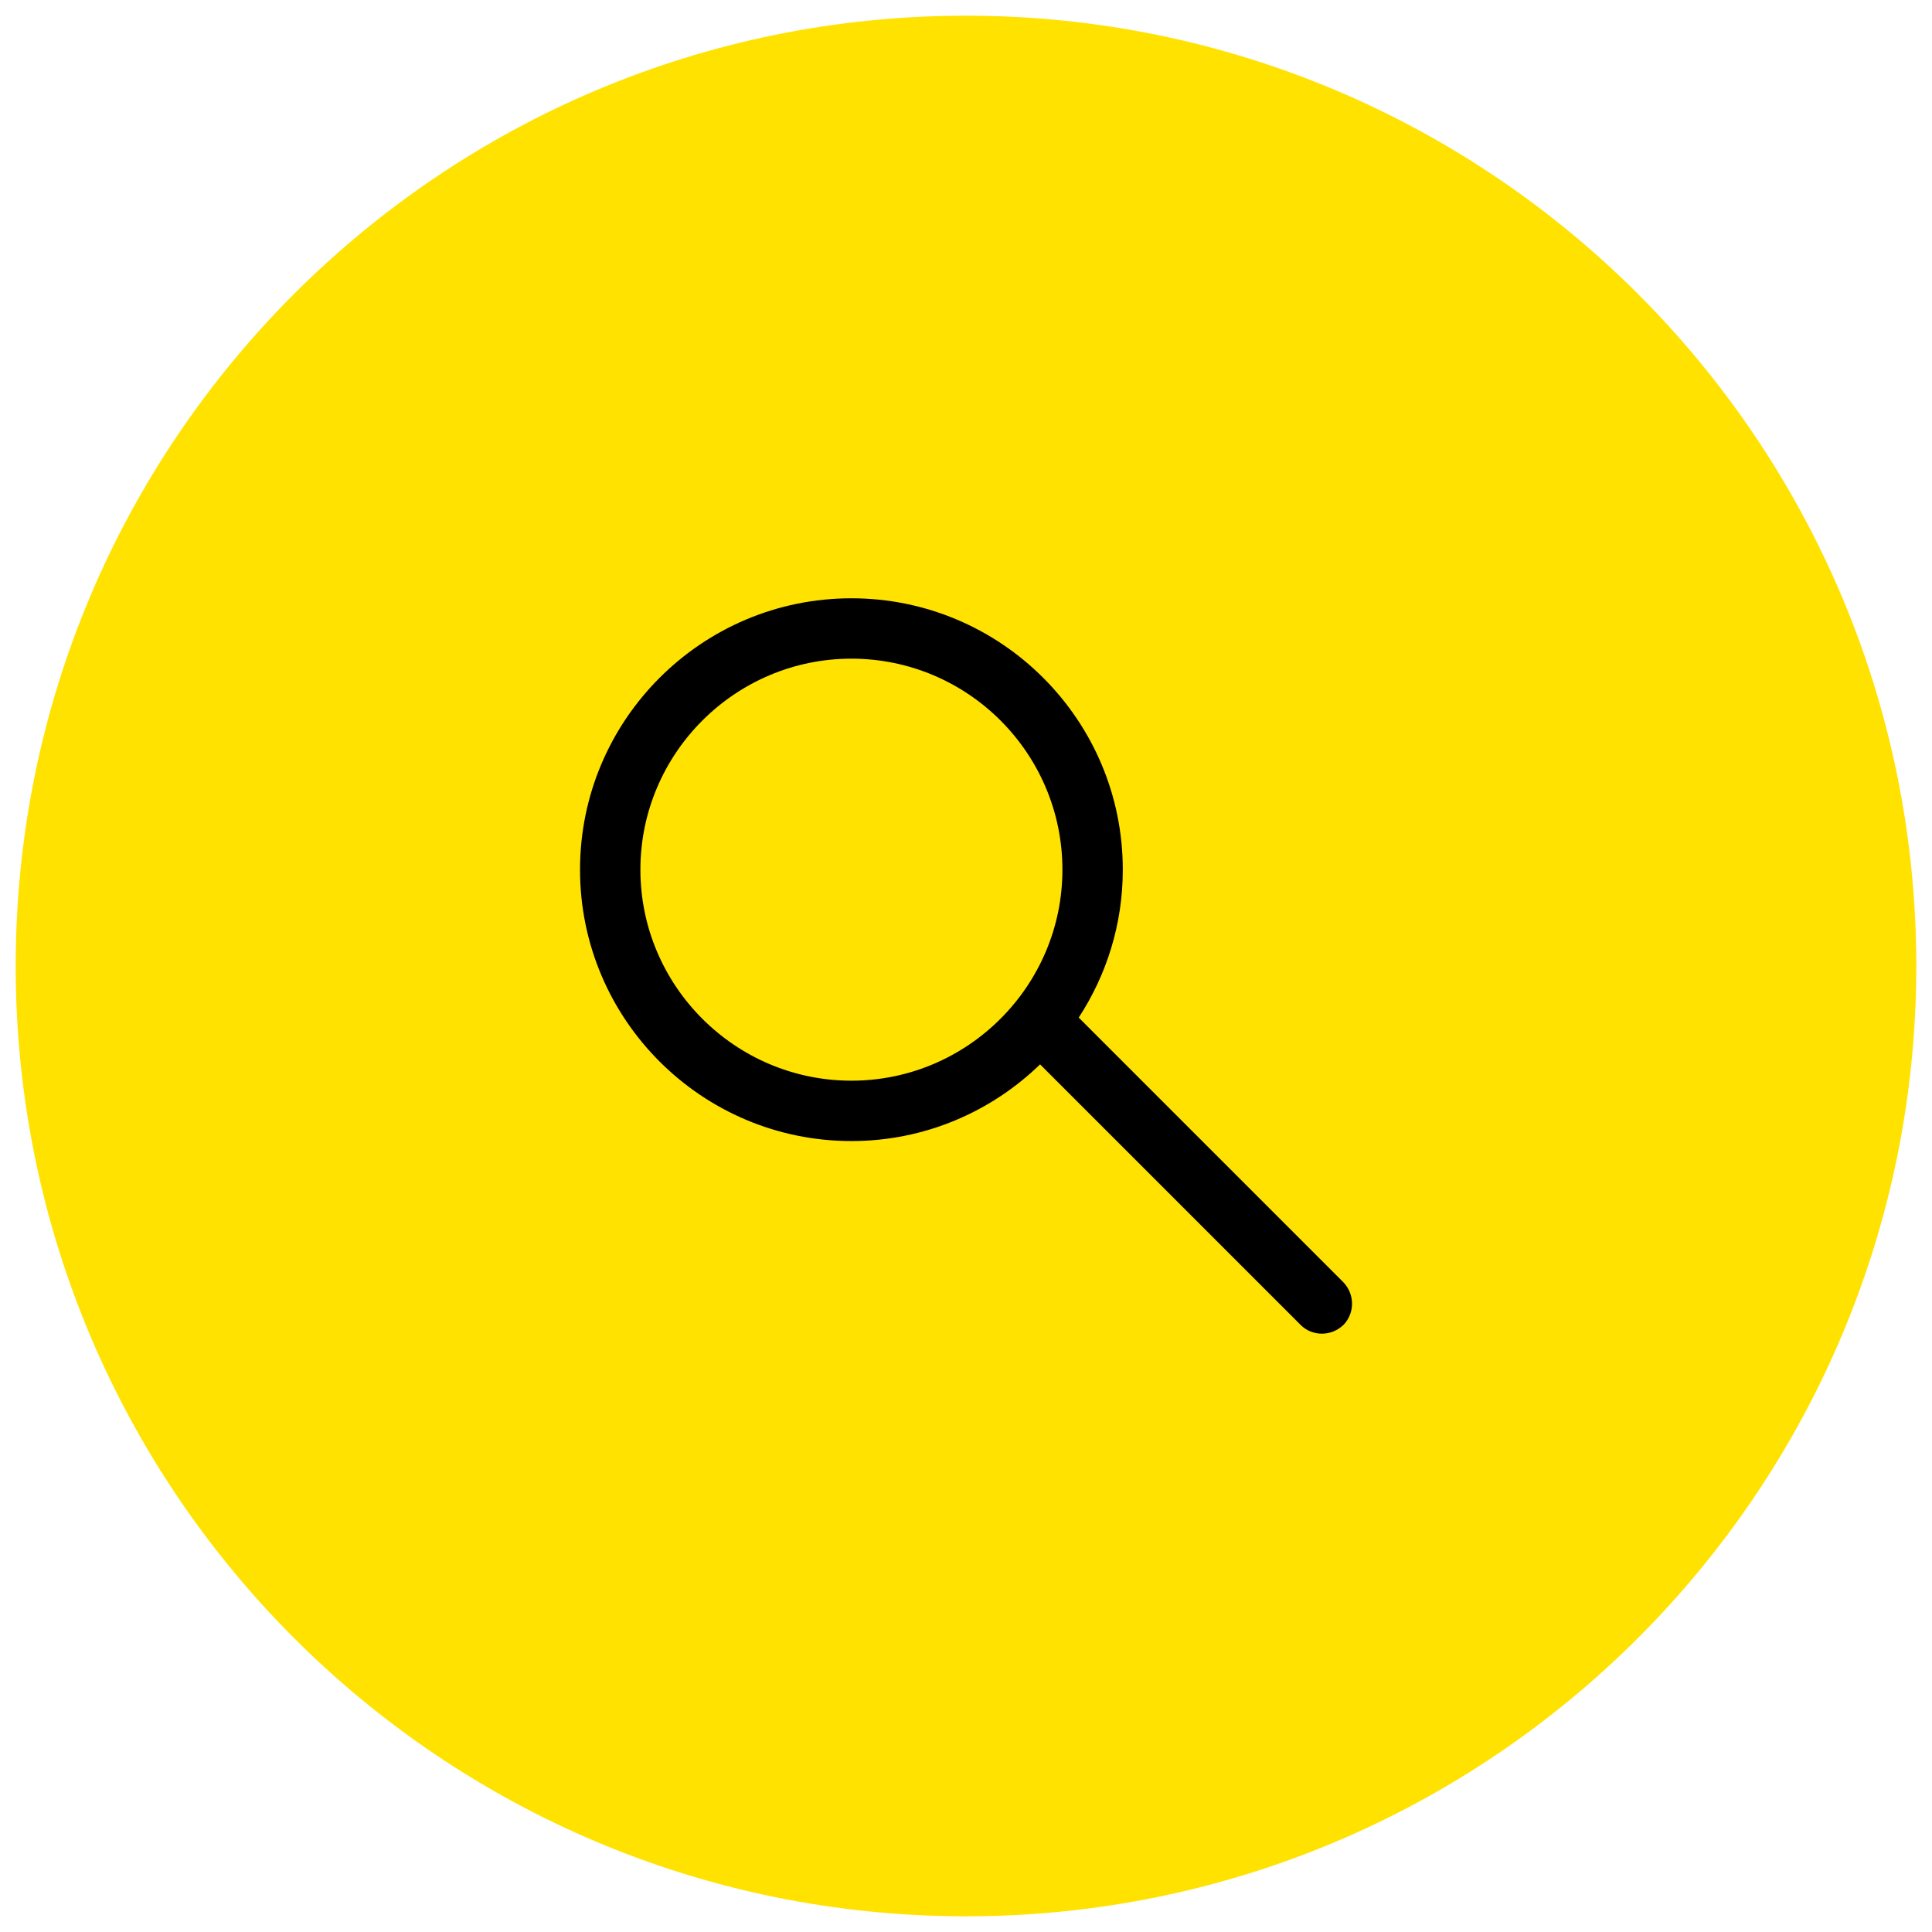
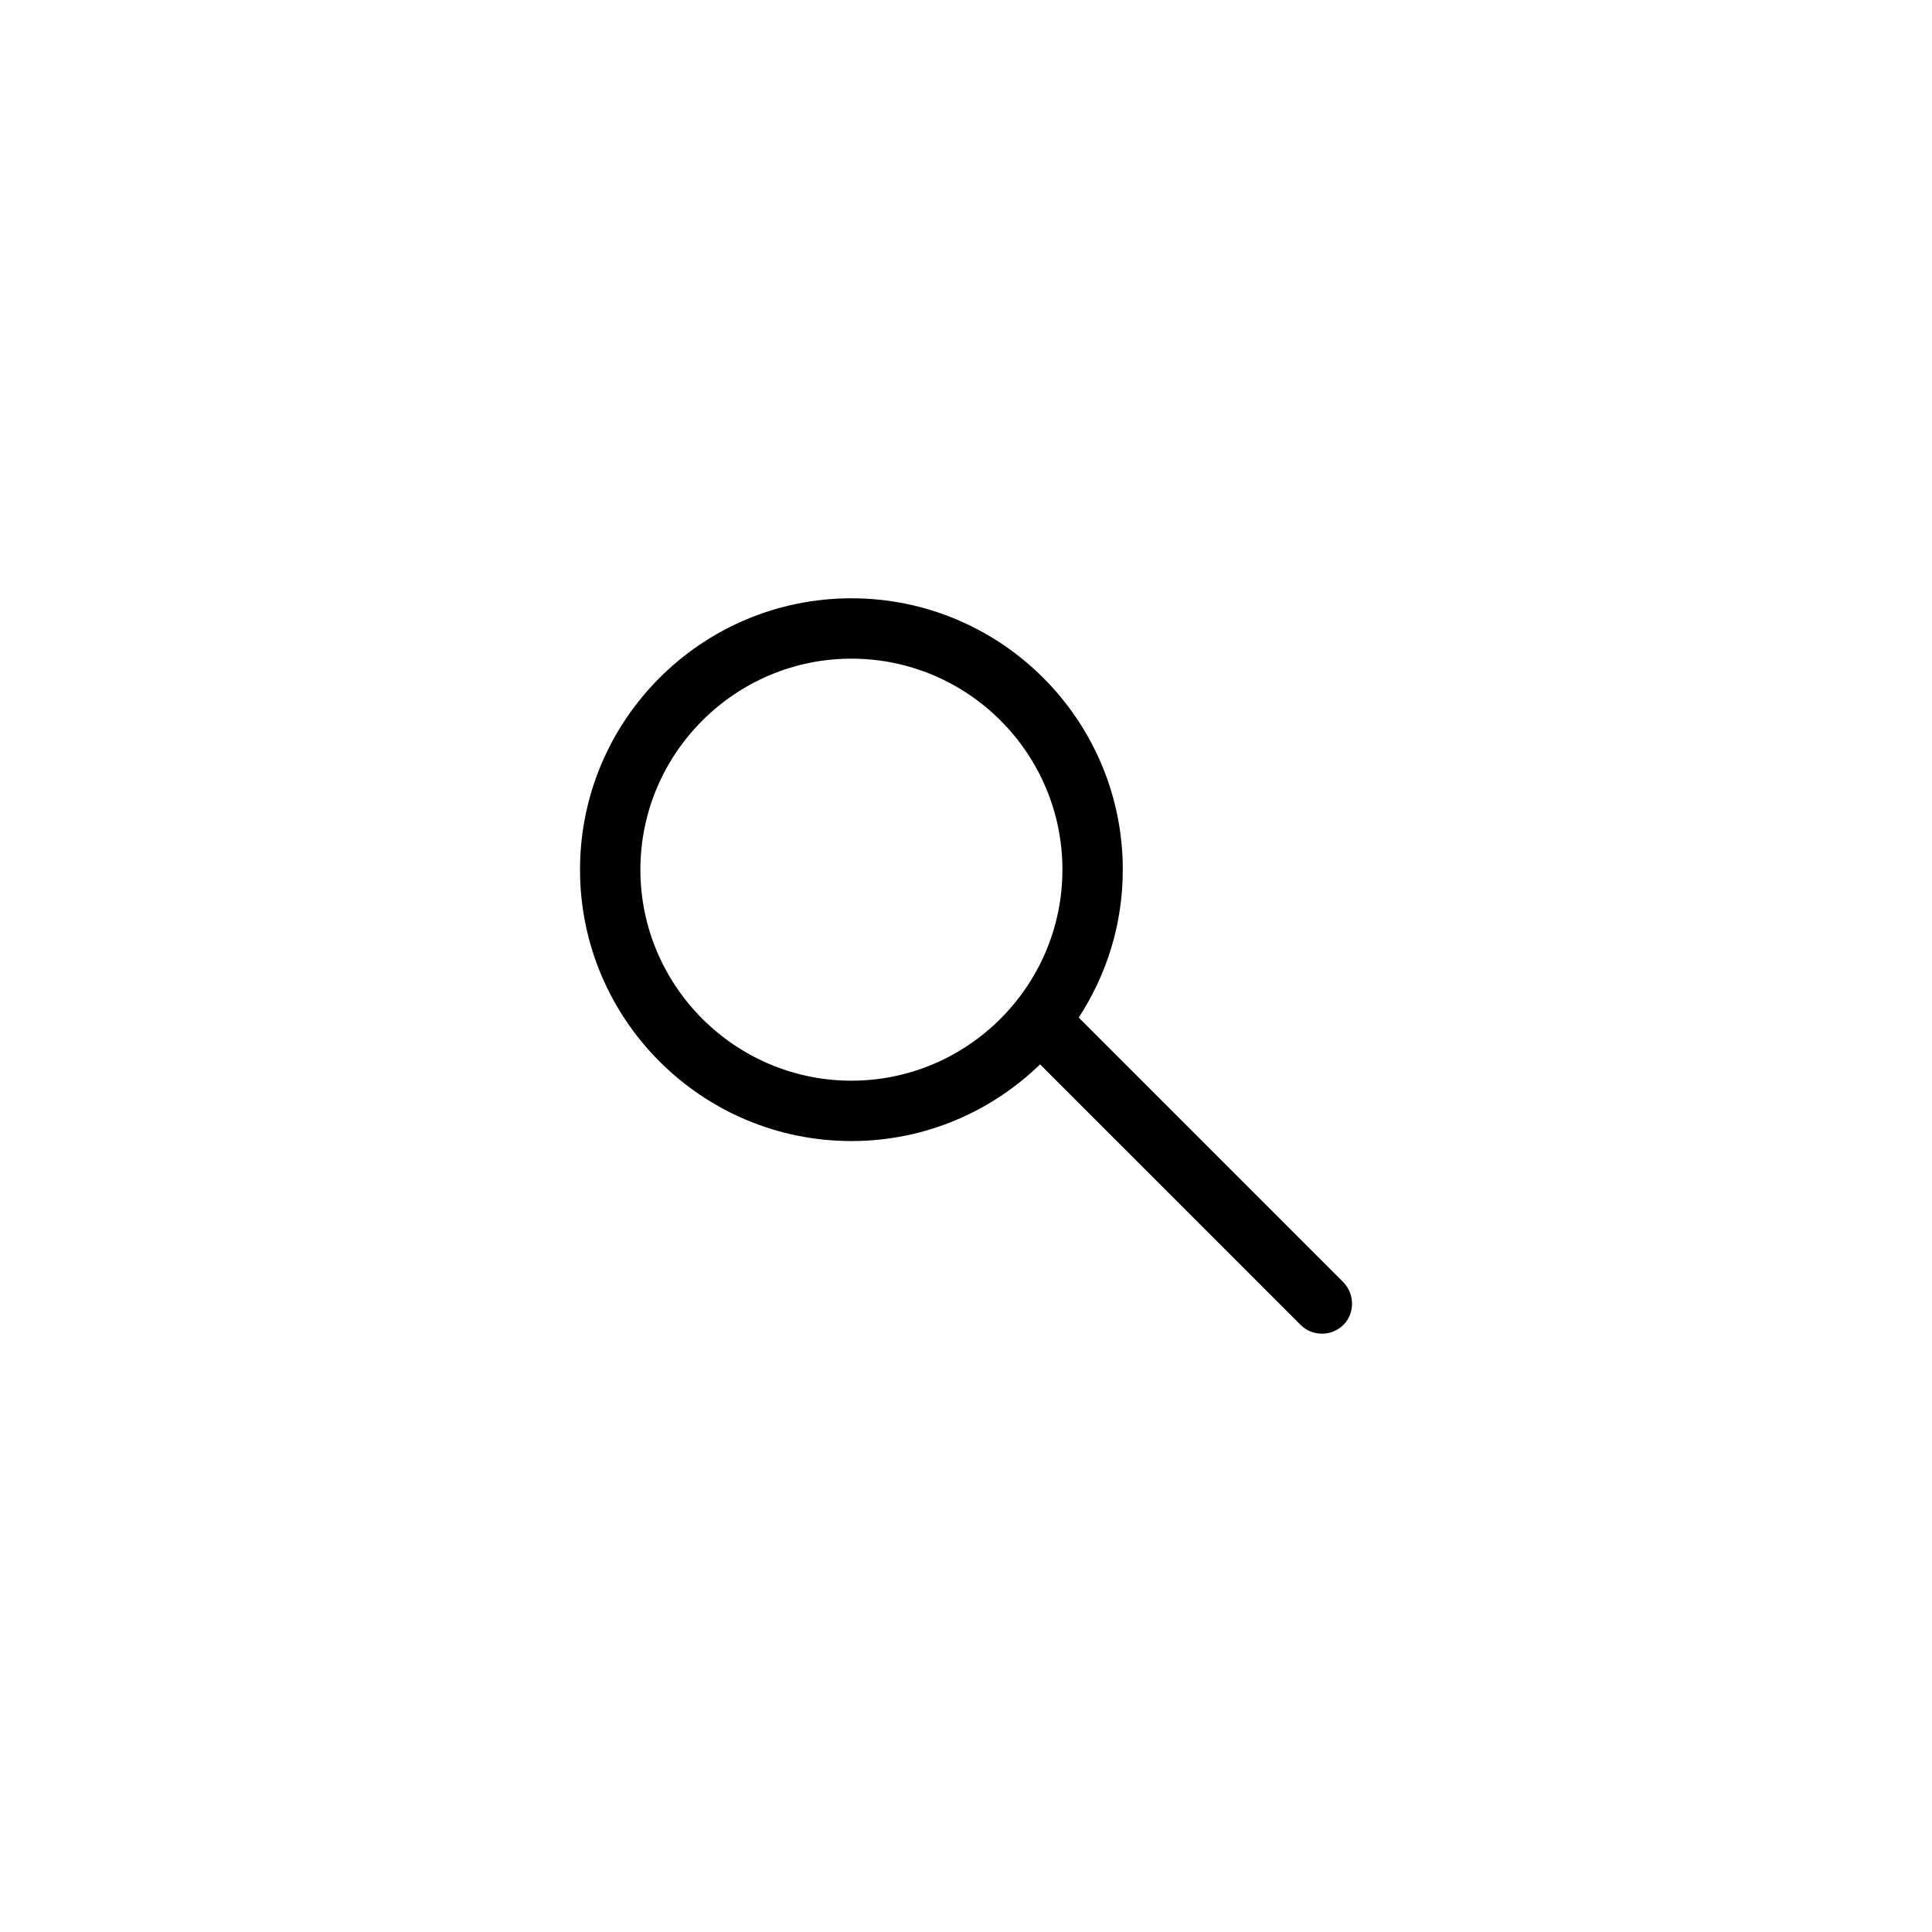
<svg xmlns="http://www.w3.org/2000/svg" version="1.1" id="Layer_1" x="0px" y="0px" viewBox="0 0 64 64" style="enable-background:new 0 0 64 64;" xml:space="preserve">
  <style type="text/css">
	.st0{fill:#FFE200;}
	.st1{fill:#747474;}
	.st2{fill:#86E800;}
	.st3{fill:#FF24C4;}
	.st4{fill:#FFB203;}
	.st5{opacity:0.5;}
	.st6{fill:#395196;}
	.st7{fill:#FFFFFF;}
	.st8{fill:#00A9FF;}
	.st9{fill:#4D4D4D;}
	.st10{enable-background:new    ;}
	.st11{fill:none;}
	.st12{fill:#FF0000;}
	.st13{fill:#04125C;}
	.st14{fill:#231F20;}
</style>
  <g id="Group_556" transform="translate(-1442.096 -283.421)">
    <g id="Group_57" transform="translate(1442.096 283.421)">
      <g id="Path_29">
-         <path class="st0" d="M32,0.52c17.39,0,31.48,14.09,31.48,31.48S49.39,63.48,32,63.48S0.52,49.39,0.52,32     C0.52,14.61,14.61,0.52,32,0.52L32,0.52z" />
-       </g>
+         </g>
    </g>
    <path d="M1486.59,325.89l-8.76-8.76c0.92-1.41,1.46-3.09,1.46-4.9c0-4.96-4.03-8.99-8.99-8.99s-8.99,4.03-8.99,8.99   s4.03,8.99,8.99,8.99c2.43,0,4.63-0.97,6.25-2.54l8.63,8.63c0.2,0.2,0.45,0.29,0.71,0.29s0.51-0.1,0.71-0.29   C1486.98,326.92,1486.98,326.29,1486.59,325.89z M1470.3,319.22c-3.85,0-6.99-3.14-6.99-6.99s3.14-6.99,6.99-6.99   c3.86,0,6.99,3.14,6.99,6.99S1474.15,319.22,1470.3,319.22z" />
  </g>
</svg>